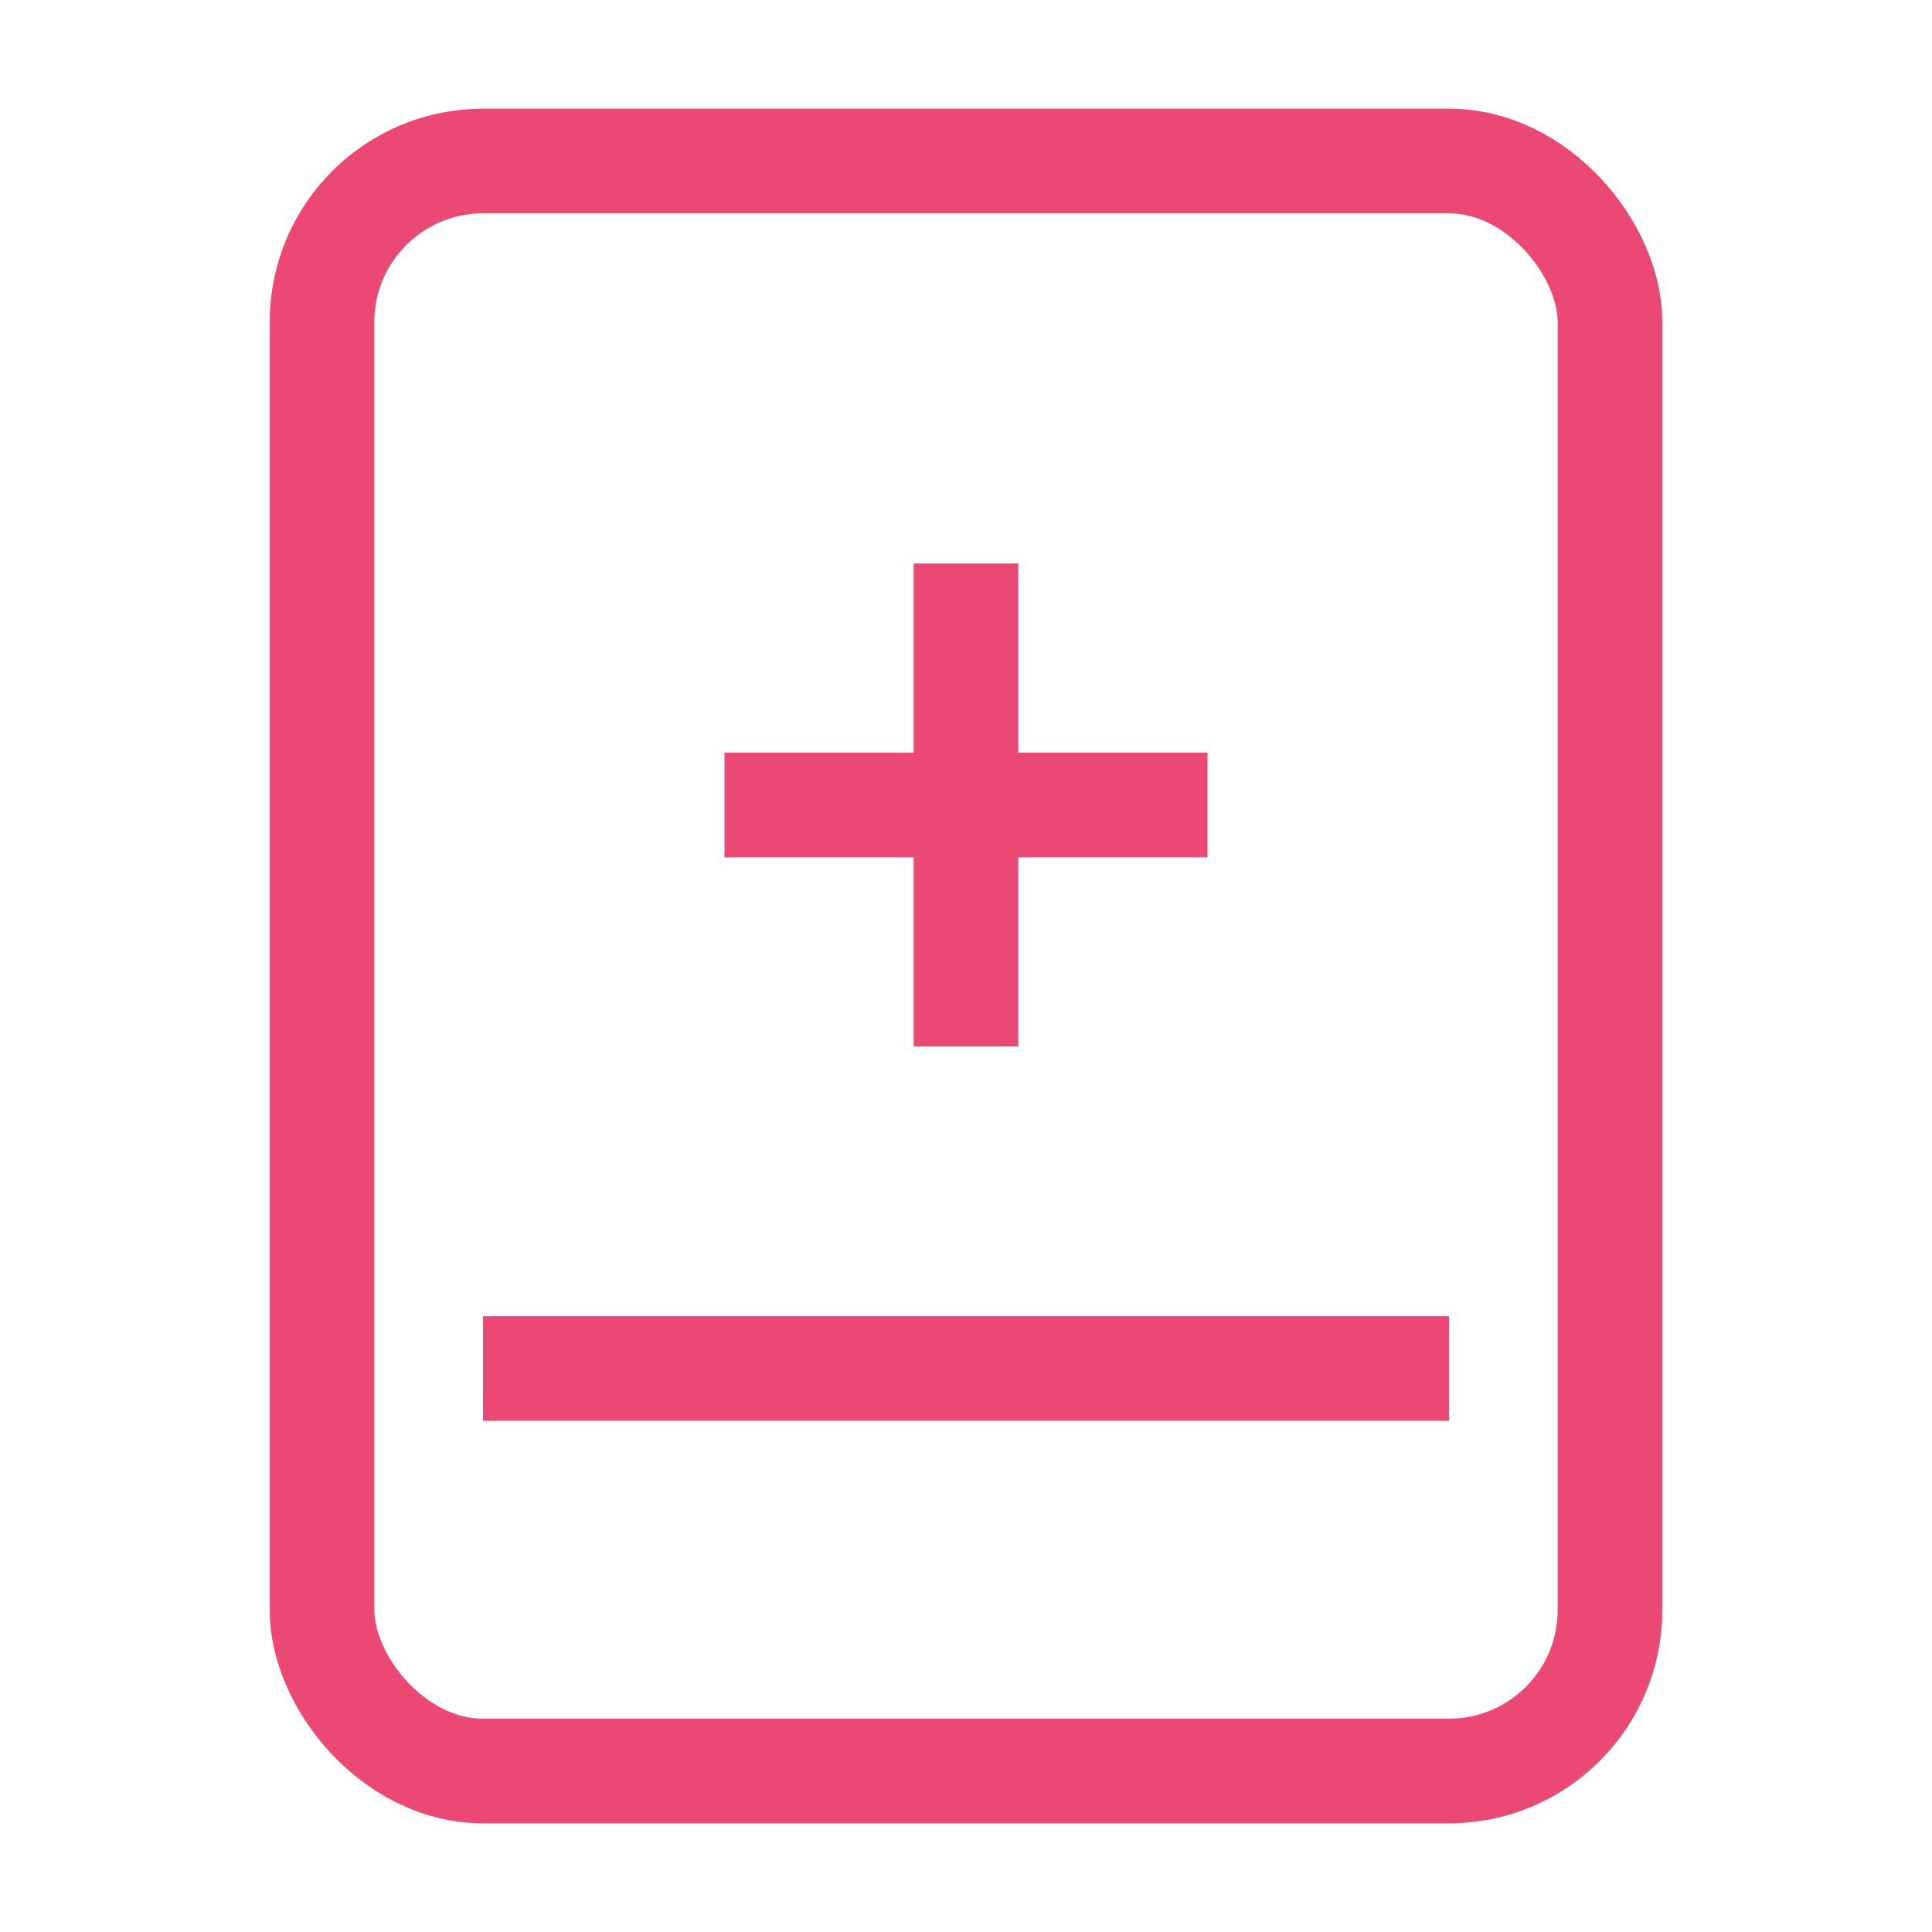
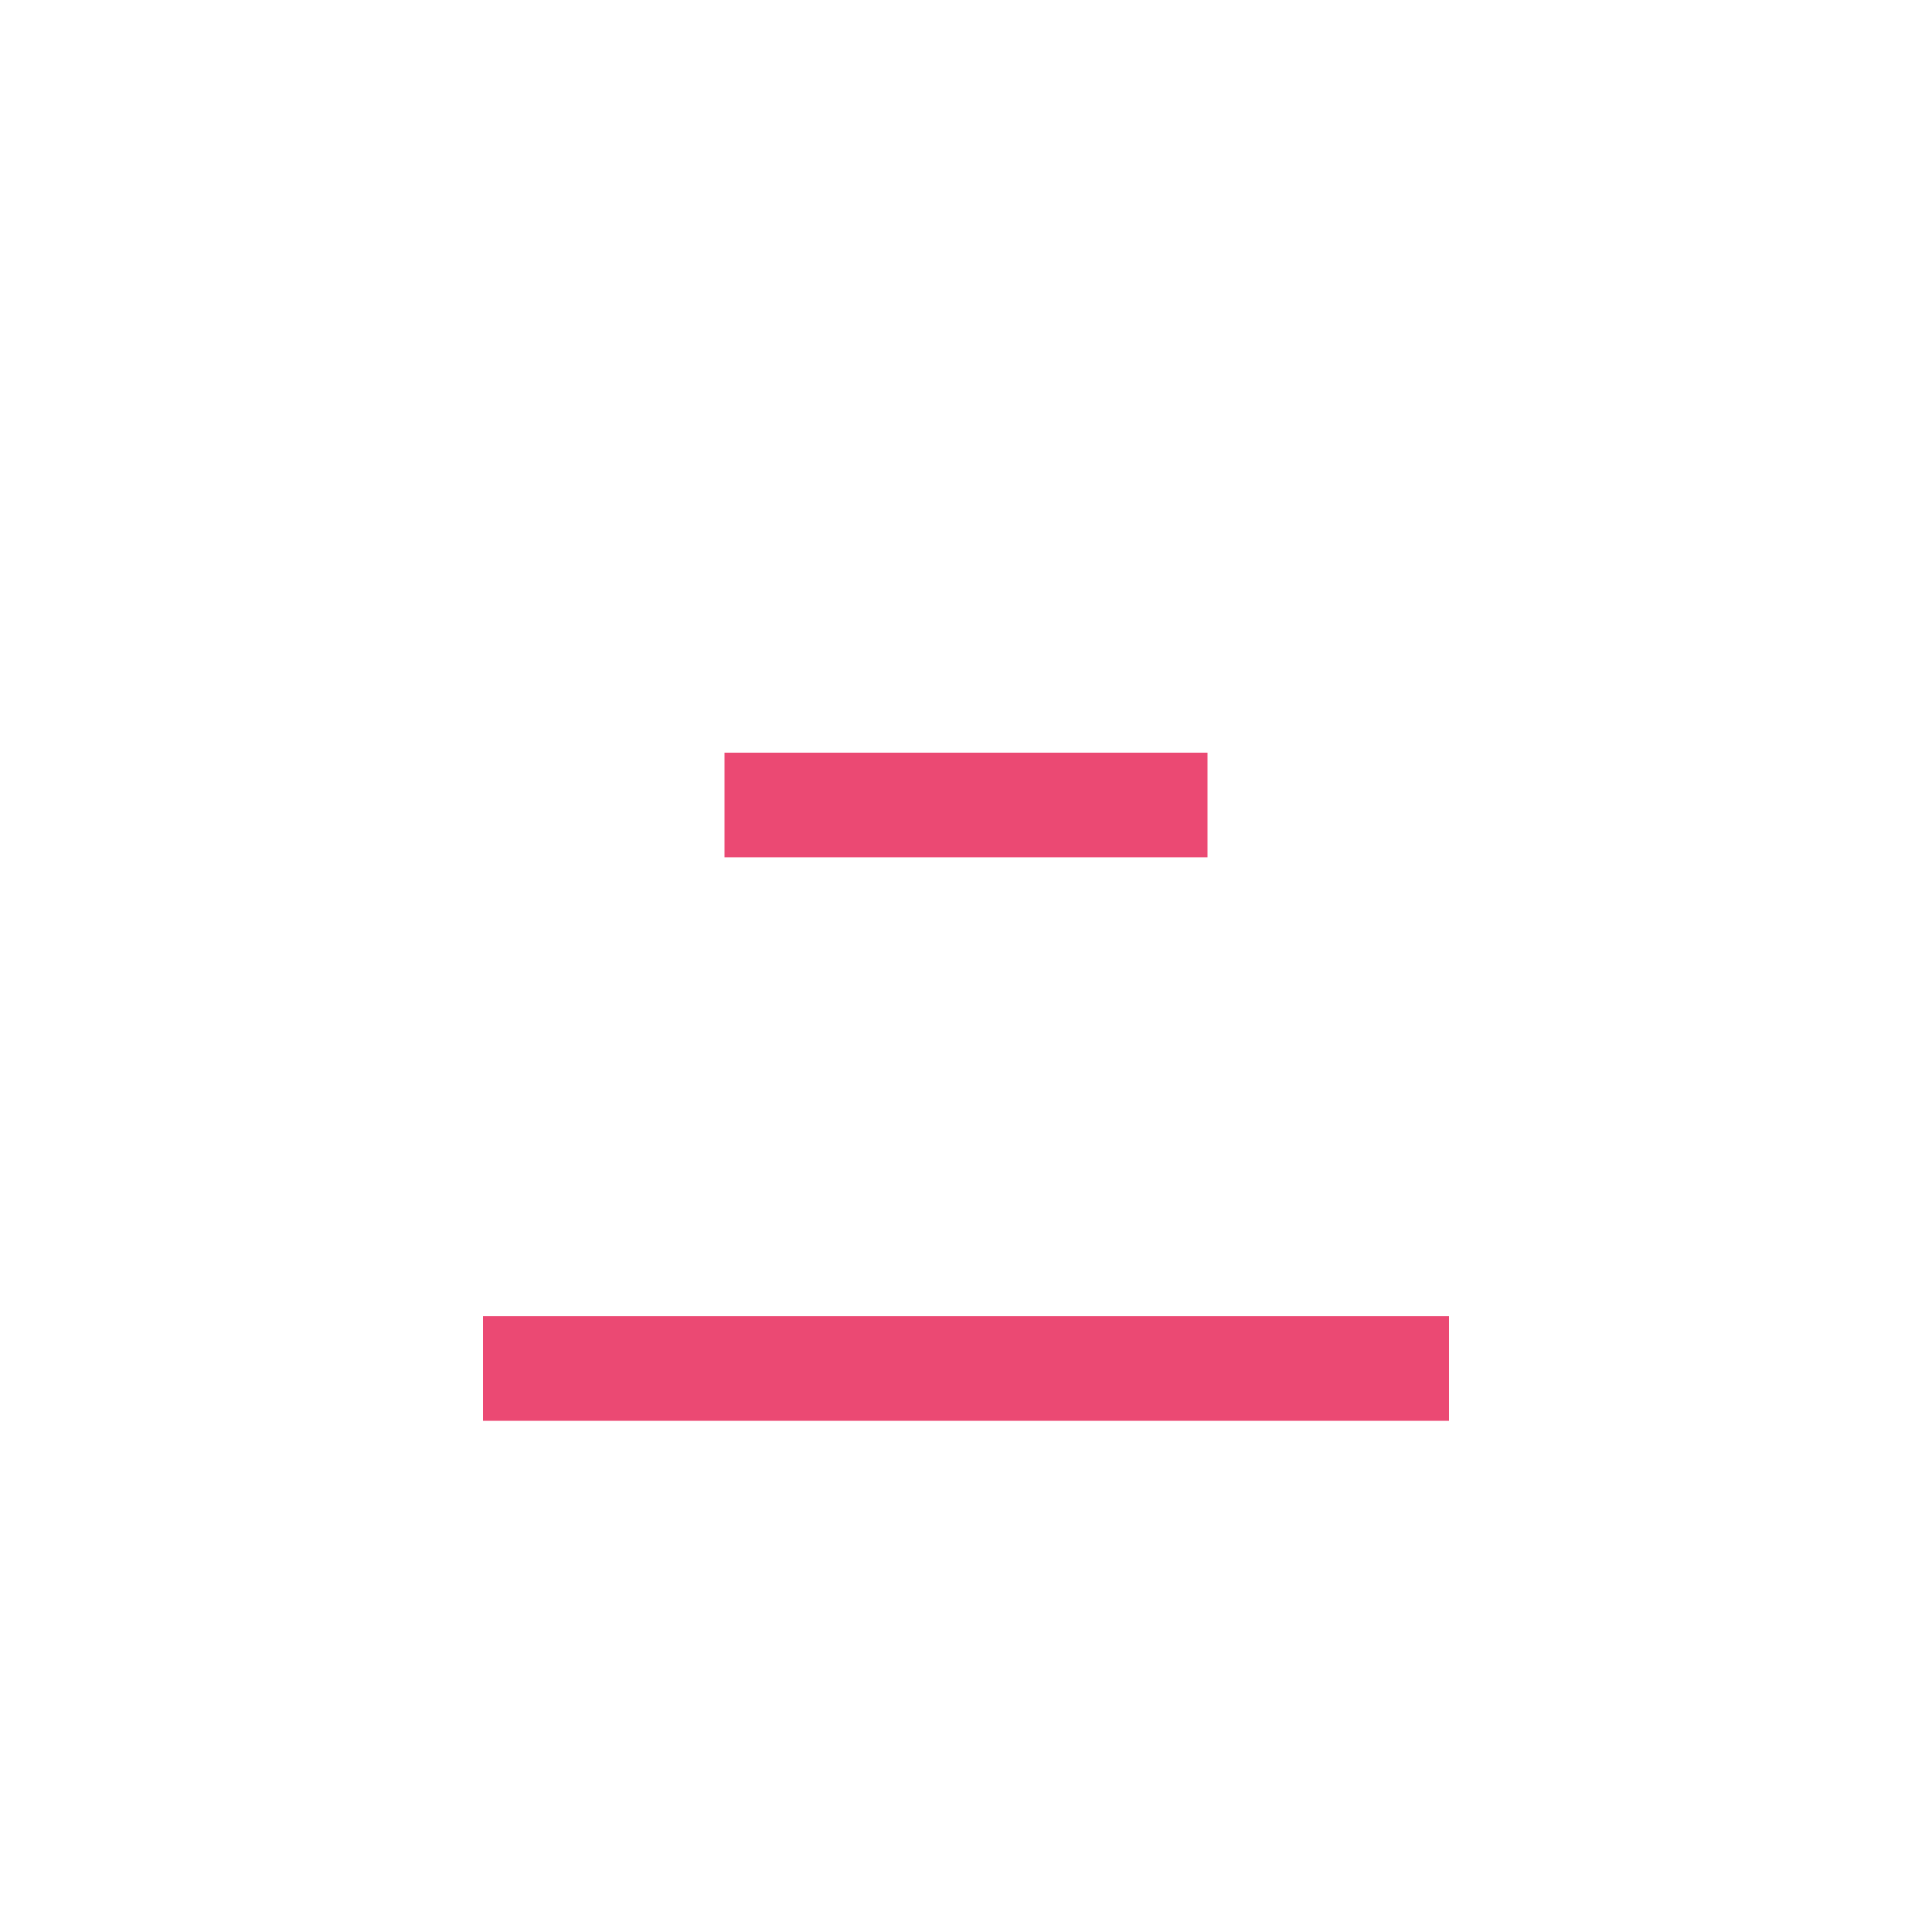
<svg xmlns="http://www.w3.org/2000/svg" width="100" height="100" viewBox="0 0 24 24" fill="none">
-   <rect x="4" y="2" width="16" height="20" rx="2" ry="2" stroke="#eb4973" stroke-width="1.3" fill="none" />
  <line x1="9" y1="10" x2="15" y2="10" stroke="#eb4973" stroke-width="1.3" />
-   <line x1="12" y1="7" x2="12" y2="13" stroke="#eb4973" stroke-width="1.3" />
  <line x1="6" y1="17" x2="18" y2="17" stroke="#eb4973" stroke-width="1.3" />
</svg>